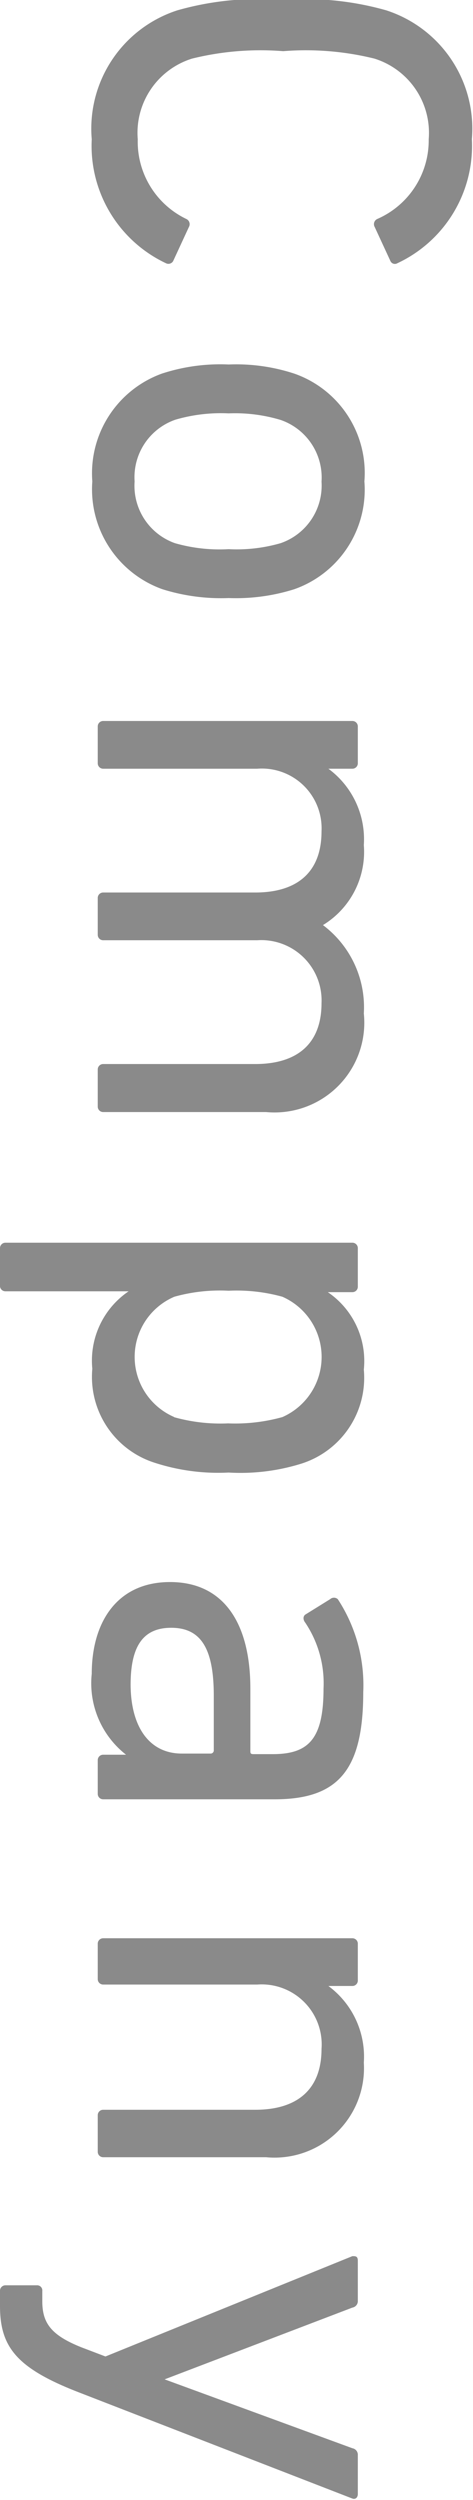
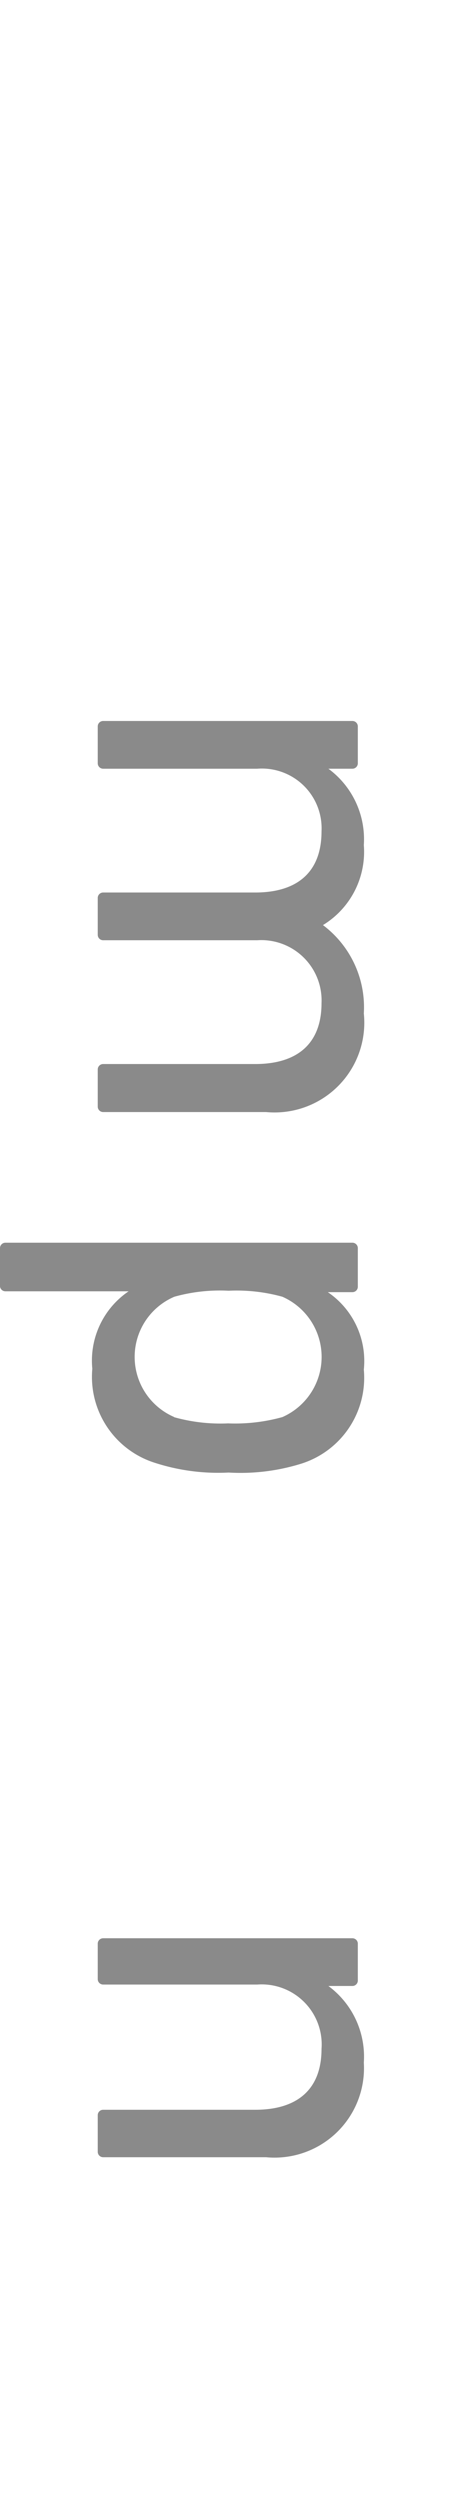
<svg xmlns="http://www.w3.org/2000/svg" viewBox="0 0 16.55 87.45">
  <defs>
    <style>.cls-1{fill:#8a8a8a;}</style>
  </defs>
  <g id="レイヤー_2" data-name="レイヤー 2">
    <g id="contents">
-       <path class="cls-1" d="M9.88,0a10.34,10.34,0,0,1,3.63.36,4.35,4.35,0,0,1,3,4.51,4.53,4.53,0,0,1-2.61,4.34.17.17,0,0,1-.24-.08l-.55-1.19a.2.2,0,0,1,.09-.28A3,3,0,0,0,15,4.87a2.72,2.72,0,0,0-1.9-2.82,10,10,0,0,0-3.19-.26,10,10,0,0,0-3.19.26,2.72,2.72,0,0,0-1.9,2.82A3,3,0,0,0,6.52,7.66a.2.2,0,0,1,.09.28L6.06,9.13a.19.19,0,0,1-.25.08,4.54,4.54,0,0,1-2.6-4.34,4.35,4.35,0,0,1,3-4.51A10.34,10.34,0,0,1,9.88,0Z" />
-       <path class="cls-1" d="M5.66,13.07A6.55,6.55,0,0,1,8,12.75a6.51,6.51,0,0,1,2.3.32,3.68,3.68,0,0,1,2.45,3.77,3.69,3.69,0,0,1-2.45,3.77,6.78,6.78,0,0,1-2.3.31,6.83,6.83,0,0,1-2.32-.31,3.71,3.71,0,0,1-2.45-3.77A3.71,3.71,0,0,1,5.66,13.07ZM6.12,19A5.67,5.67,0,0,0,8,19.21,5.53,5.53,0,0,0,9.82,19a2.13,2.13,0,0,0,1.43-2.15,2.13,2.13,0,0,0-1.43-2.16A5.53,5.53,0,0,0,8,14.46a5.67,5.67,0,0,0-1.86.22,2.13,2.13,0,0,0-1.43,2.16A2.13,2.13,0,0,0,6.12,19Z" />
      <path class="cls-1" d="M3.42,37.42a.19.19,0,0,1,.19-.2H8.93c1.46,0,2.32-.7,2.32-2.13A2.11,2.11,0,0,0,9,32.89H3.61a.19.19,0,0,1-.19-.2V31.42a.19.19,0,0,1,.19-.2H8.93c1.46,0,2.32-.7,2.32-2.14A2.09,2.09,0,0,0,9,26.89H3.61a.19.19,0,0,1-.19-.2V25.42a.19.19,0,0,1,.19-.2h8.72a.19.19,0,0,1,.19.2v1.27a.19.19,0,0,1-.19.2h-.84v0a3.06,3.06,0,0,1,1.24,2.67,3,3,0,0,1-1.43,2.8v0a3.59,3.59,0,0,1,1.43,3.09A3.14,3.14,0,0,1,9.31,38.9H3.61a.19.19,0,0,1-.19-.2Z" />
      <path class="cls-1" d="M0,43.67a.19.19,0,0,1,.19-.2H12.33a.19.19,0,0,1,.19.2V45a.19.19,0,0,1-.19.2h-.86v0a2.91,2.91,0,0,1,1.26,2.71,3.15,3.15,0,0,1-2.19,3.29A7.14,7.14,0,0,1,8,51.51a7.19,7.19,0,0,1-2.58-.34,3.15,3.15,0,0,1-2.19-3.29,2.93,2.93,0,0,1,1.27-2.71v0H.19A.19.19,0,0,1,0,45Zm6.08,5.9a6,6,0,0,0,1.9.22,6.18,6.18,0,0,0,1.9-.22,2.3,2.3,0,0,0,0-4.21A6,6,0,0,0,8,45.15a5.92,5.92,0,0,0-1.9.21,2.29,2.29,0,0,0,0,4.21Z" />
-       <path class="cls-1" d="M3.42,61.58a.19.19,0,0,1,.19-.2h.8v0a3.17,3.17,0,0,1-1.2-2.83c0-1.81.89-3.21,2.74-3.21s2.81,1.4,2.81,3.73v2.17c0,.08,0,.12.11.12h.67c1.25,0,1.78-.52,1.78-2.29a3.81,3.81,0,0,0-.64-2.31c-.08-.1-.08-.22,0-.28l.87-.54a.2.2,0,0,1,.27,0,5.49,5.49,0,0,1,.89,3.25c0,2.71-.86,3.75-3.1,3.75h-6a.19.19,0,0,1-.19-.2Zm2.94-.24h1a.11.11,0,0,0,.12-.12V59.31c0-1.66-.46-2.37-1.49-2.37s-1.42.71-1.42,2C4.58,60.43,5.24,61.34,6.36,61.34Z" />
      <path class="cls-1" d="M3.42,74a.19.19,0,0,1,.19-.2H8.93c1.46,0,2.32-.7,2.32-2.13A2.1,2.1,0,0,0,9,69.42H3.61a.19.19,0,0,1-.19-.2V68a.19.19,0,0,1,.19-.2h8.72a.19.19,0,0,1,.19.2v1.27a.19.19,0,0,1-.19.2h-.84v0a3.07,3.07,0,0,1,1.24,2.68,3.13,3.13,0,0,1-3.42,3.31H3.61a.19.19,0,0,1-.19-.2Z" />
-       <path class="cls-1" d="M0,80.14a.19.19,0,0,1,.19-.2h1.1a.18.18,0,0,1,.19.2v.36c0,.77.32,1.19,1.37,1.61l.84.32,8.64-3.51c.11,0,.19,0,.19.16v1.4a.23.23,0,0,1-.19.24L5.76,83.23v0l6.57,2.41a.23.23,0,0,1,.19.24v1.36c0,.12-.08.2-.19.16L2.72,83.67C.57,82.83,0,82.09,0,80.66Z" />
    </g>
  </g>
</svg>